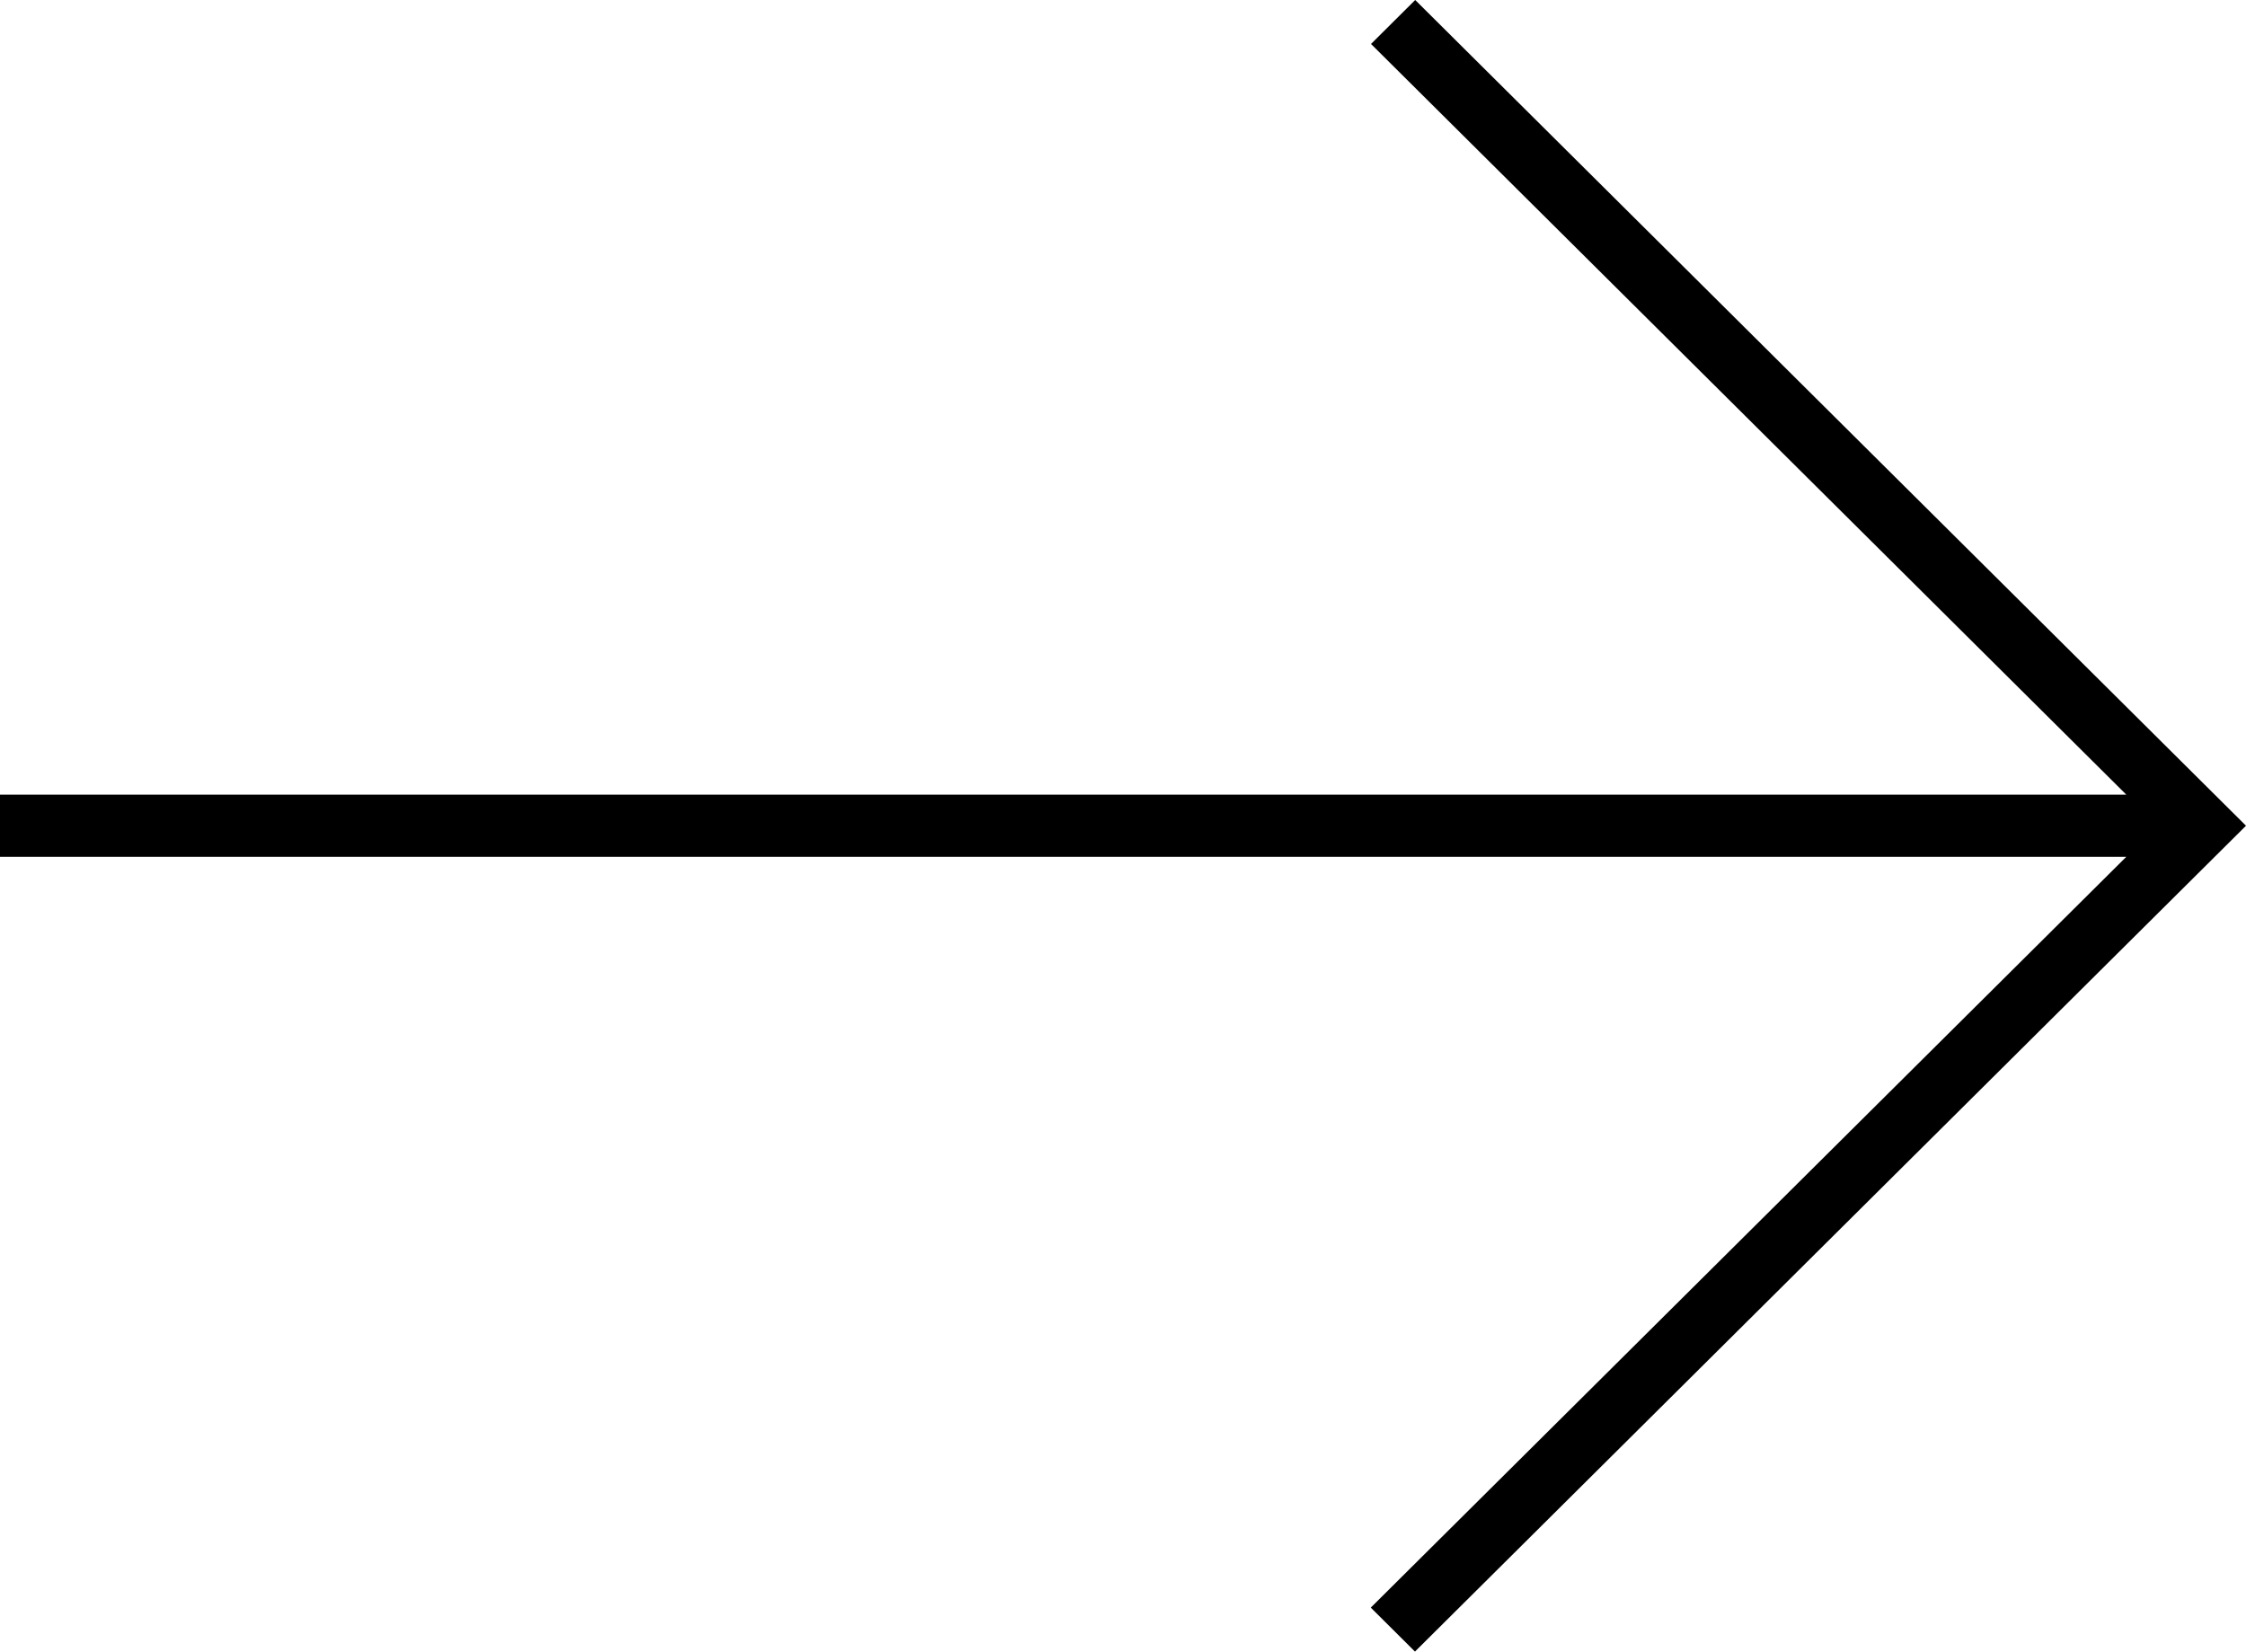
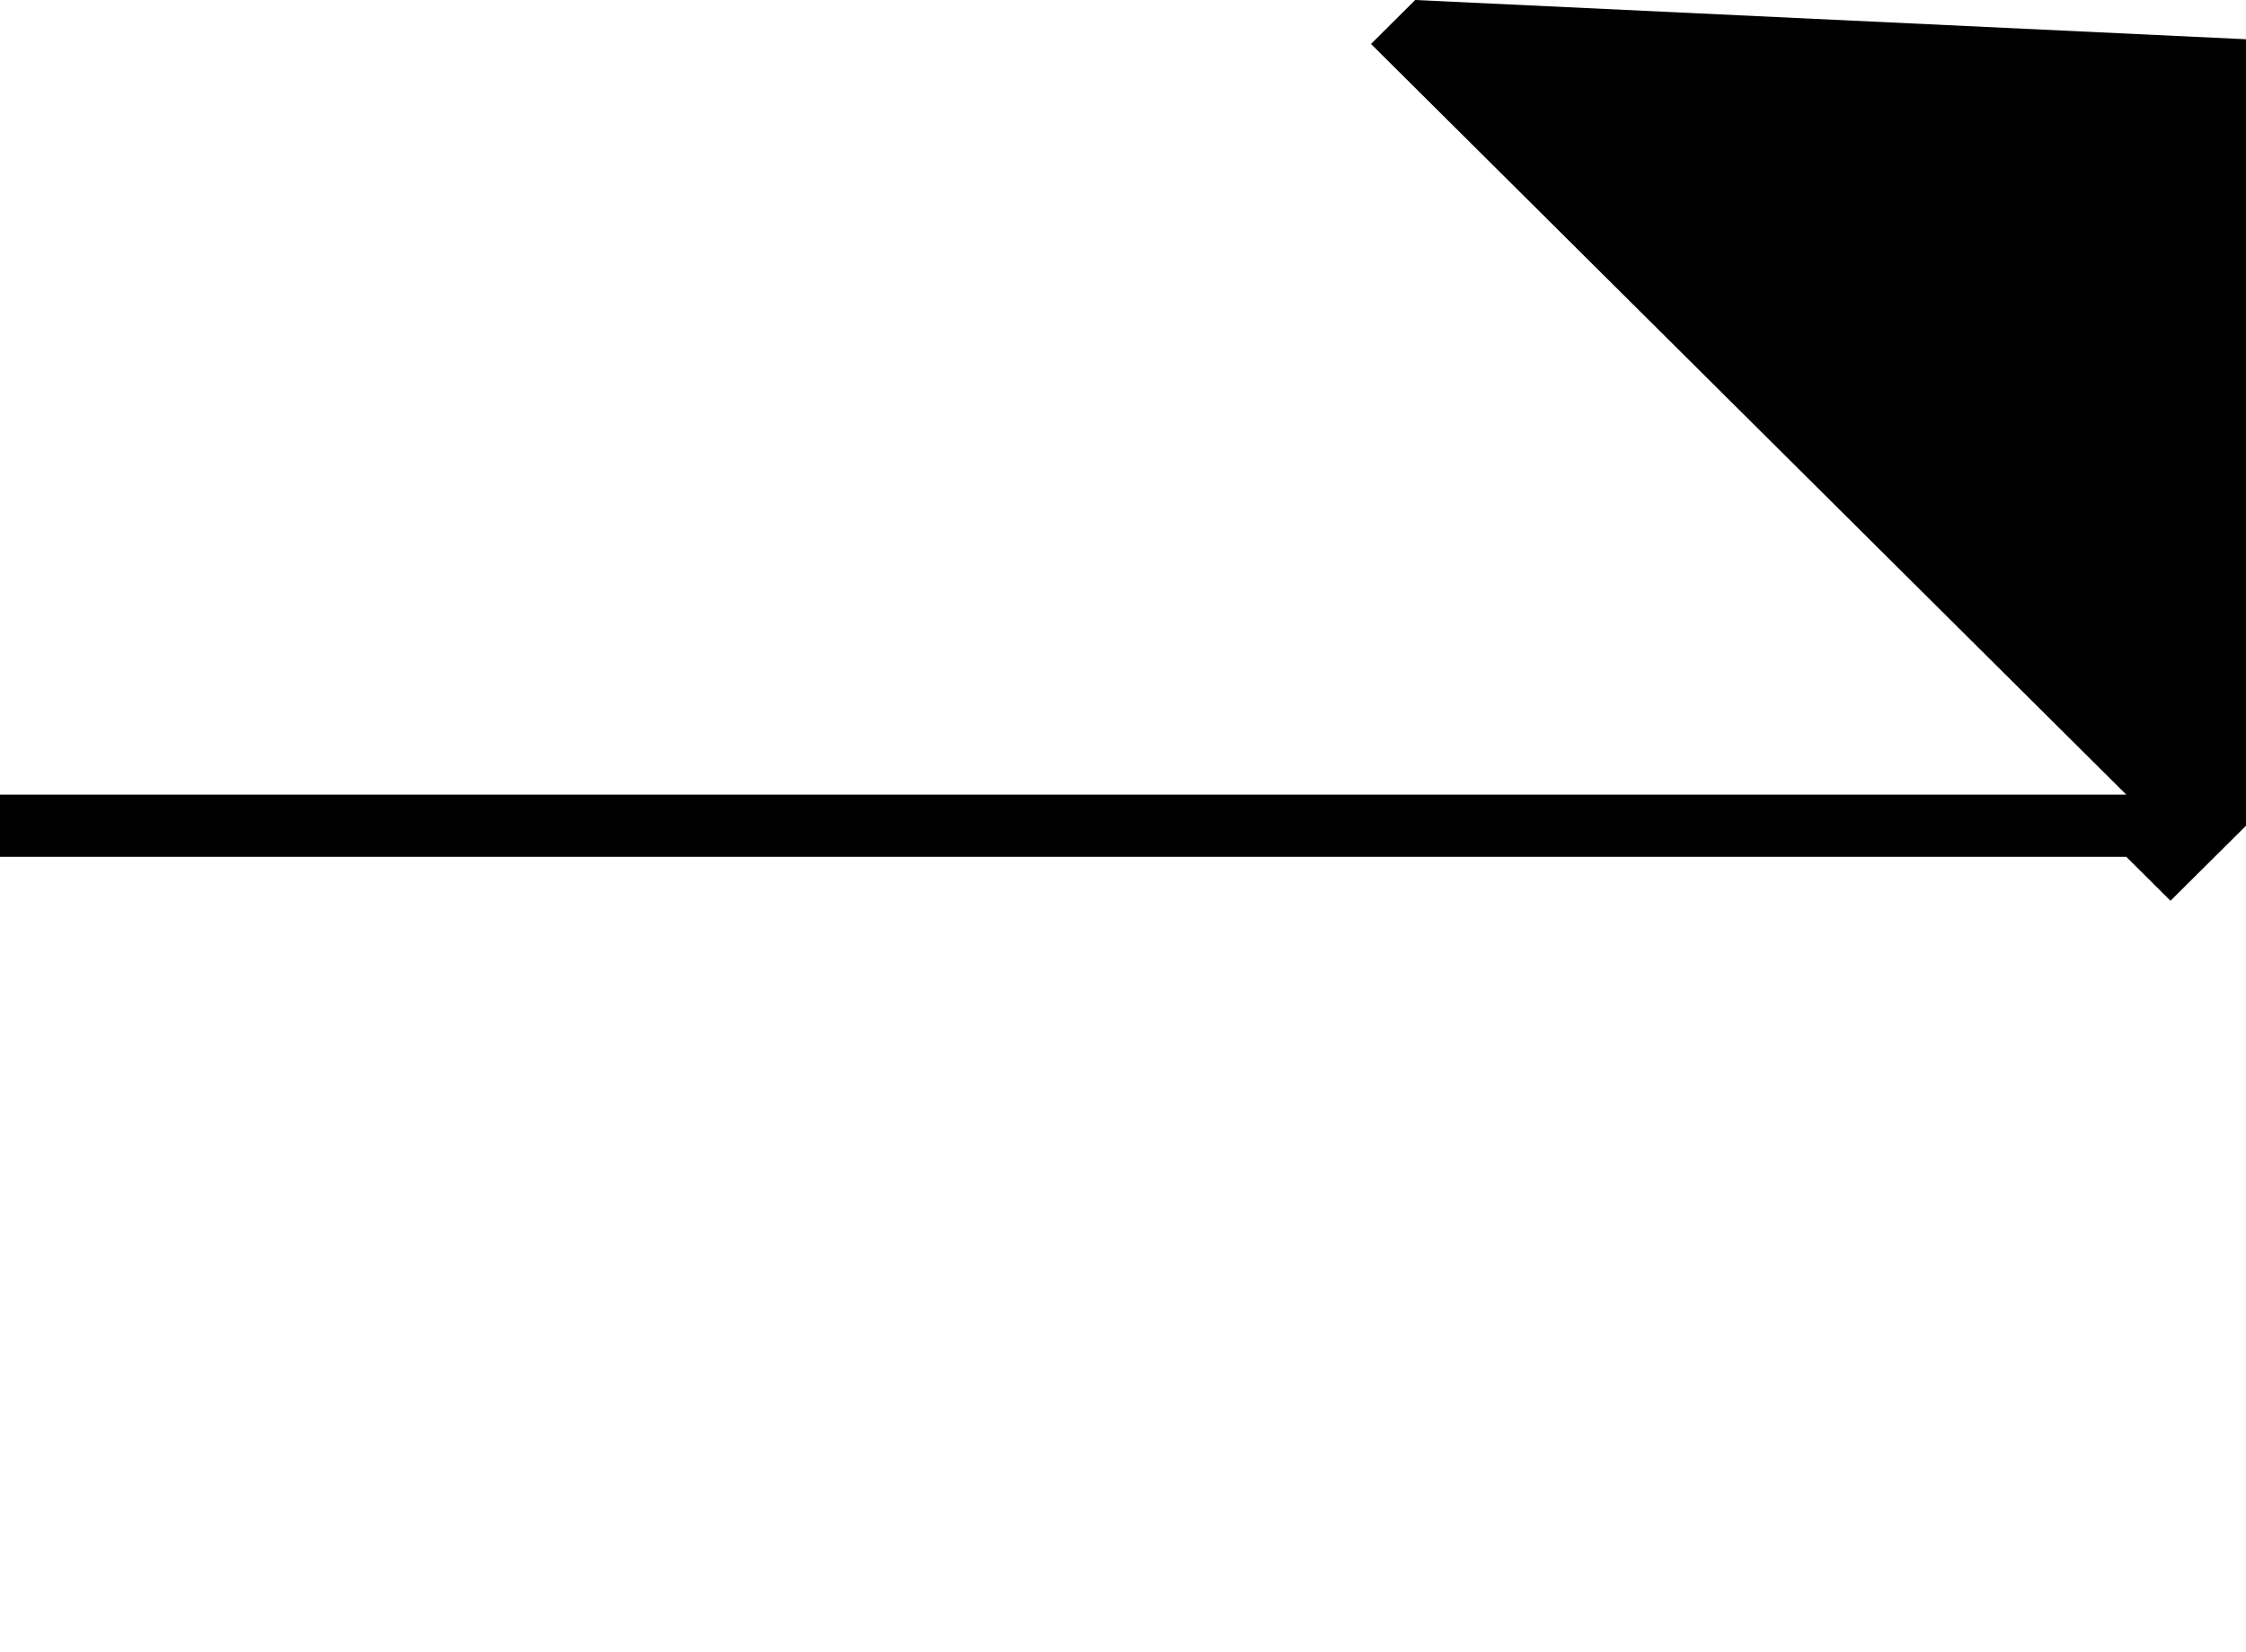
<svg xmlns="http://www.w3.org/2000/svg" viewBox="0 0 193.62 142.39">
  <g id="Calque_2" data-name="Calque 2">
    <g id="Calque_1-2" data-name="Calque 1">
-       <path d="M122,0l-3.81,3.79L183.3,68.51H0v5.36H183.3L118.17,138.6l3.81,3.79,71.64-71.2Z" />
+       <path d="M122,0l-3.81,3.79L183.3,68.51H0v5.36H183.3l3.81,3.79,71.64-71.2Z" />
    </g>
  </g>
</svg>